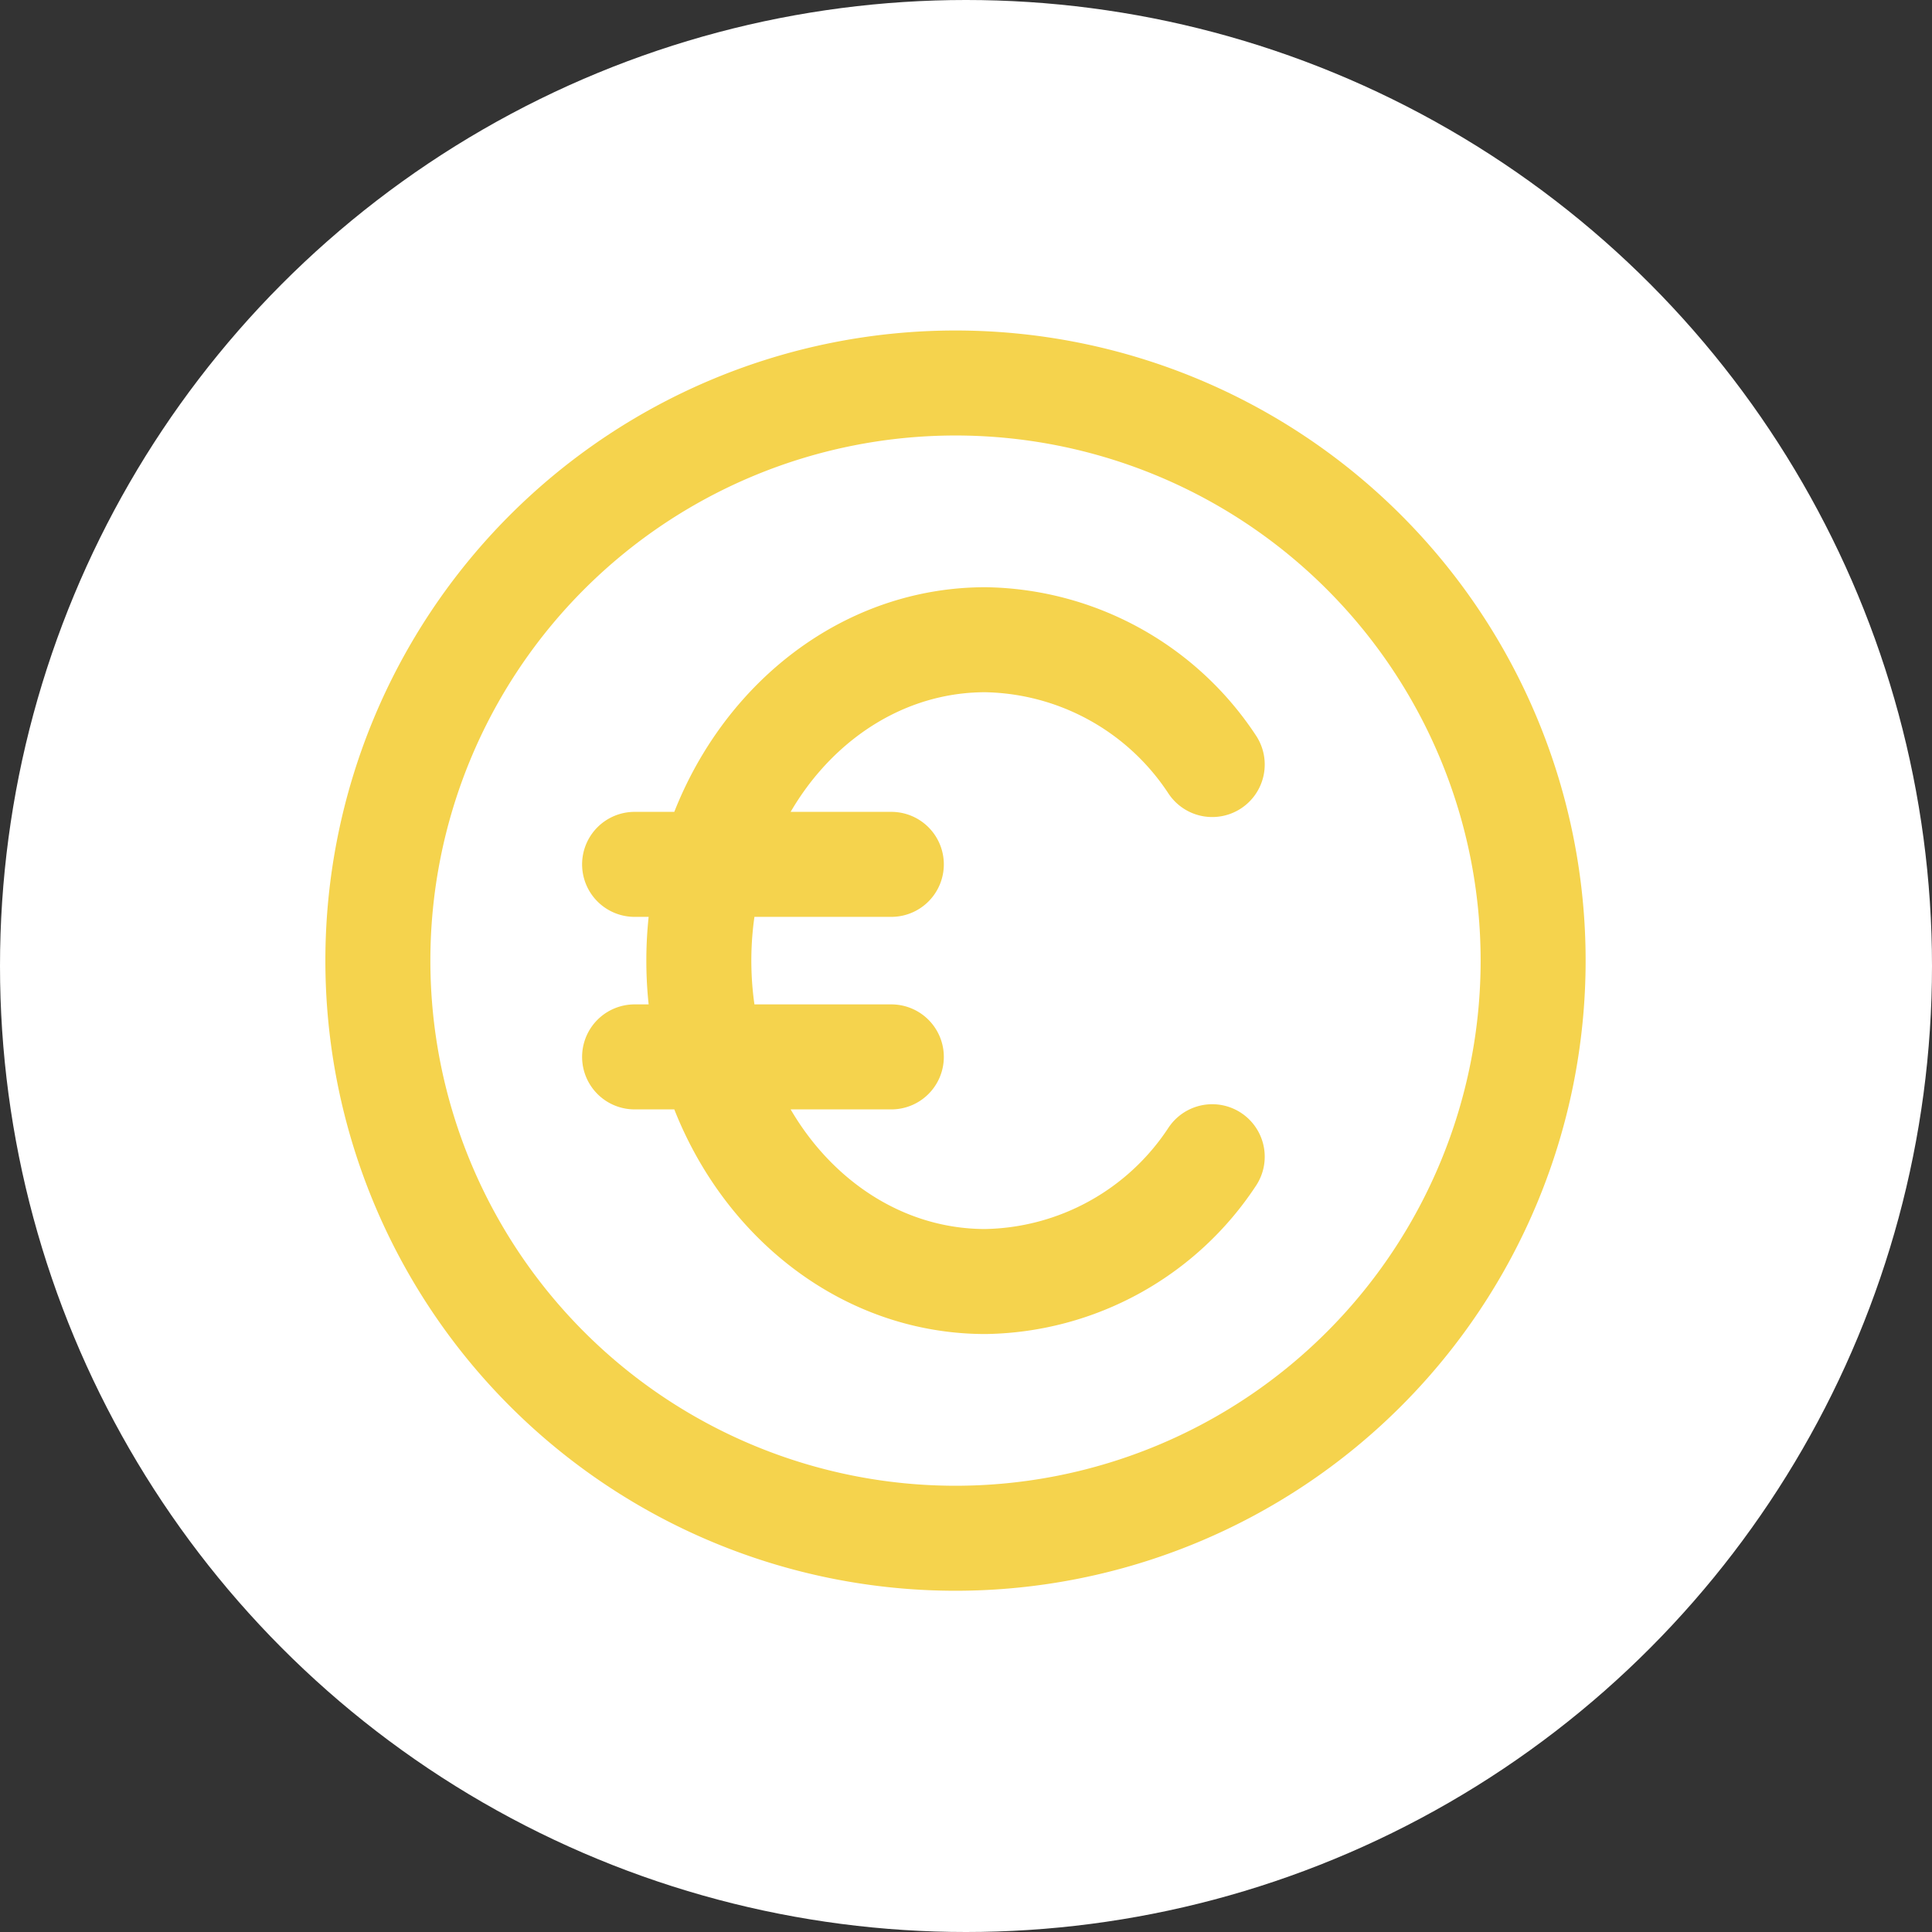
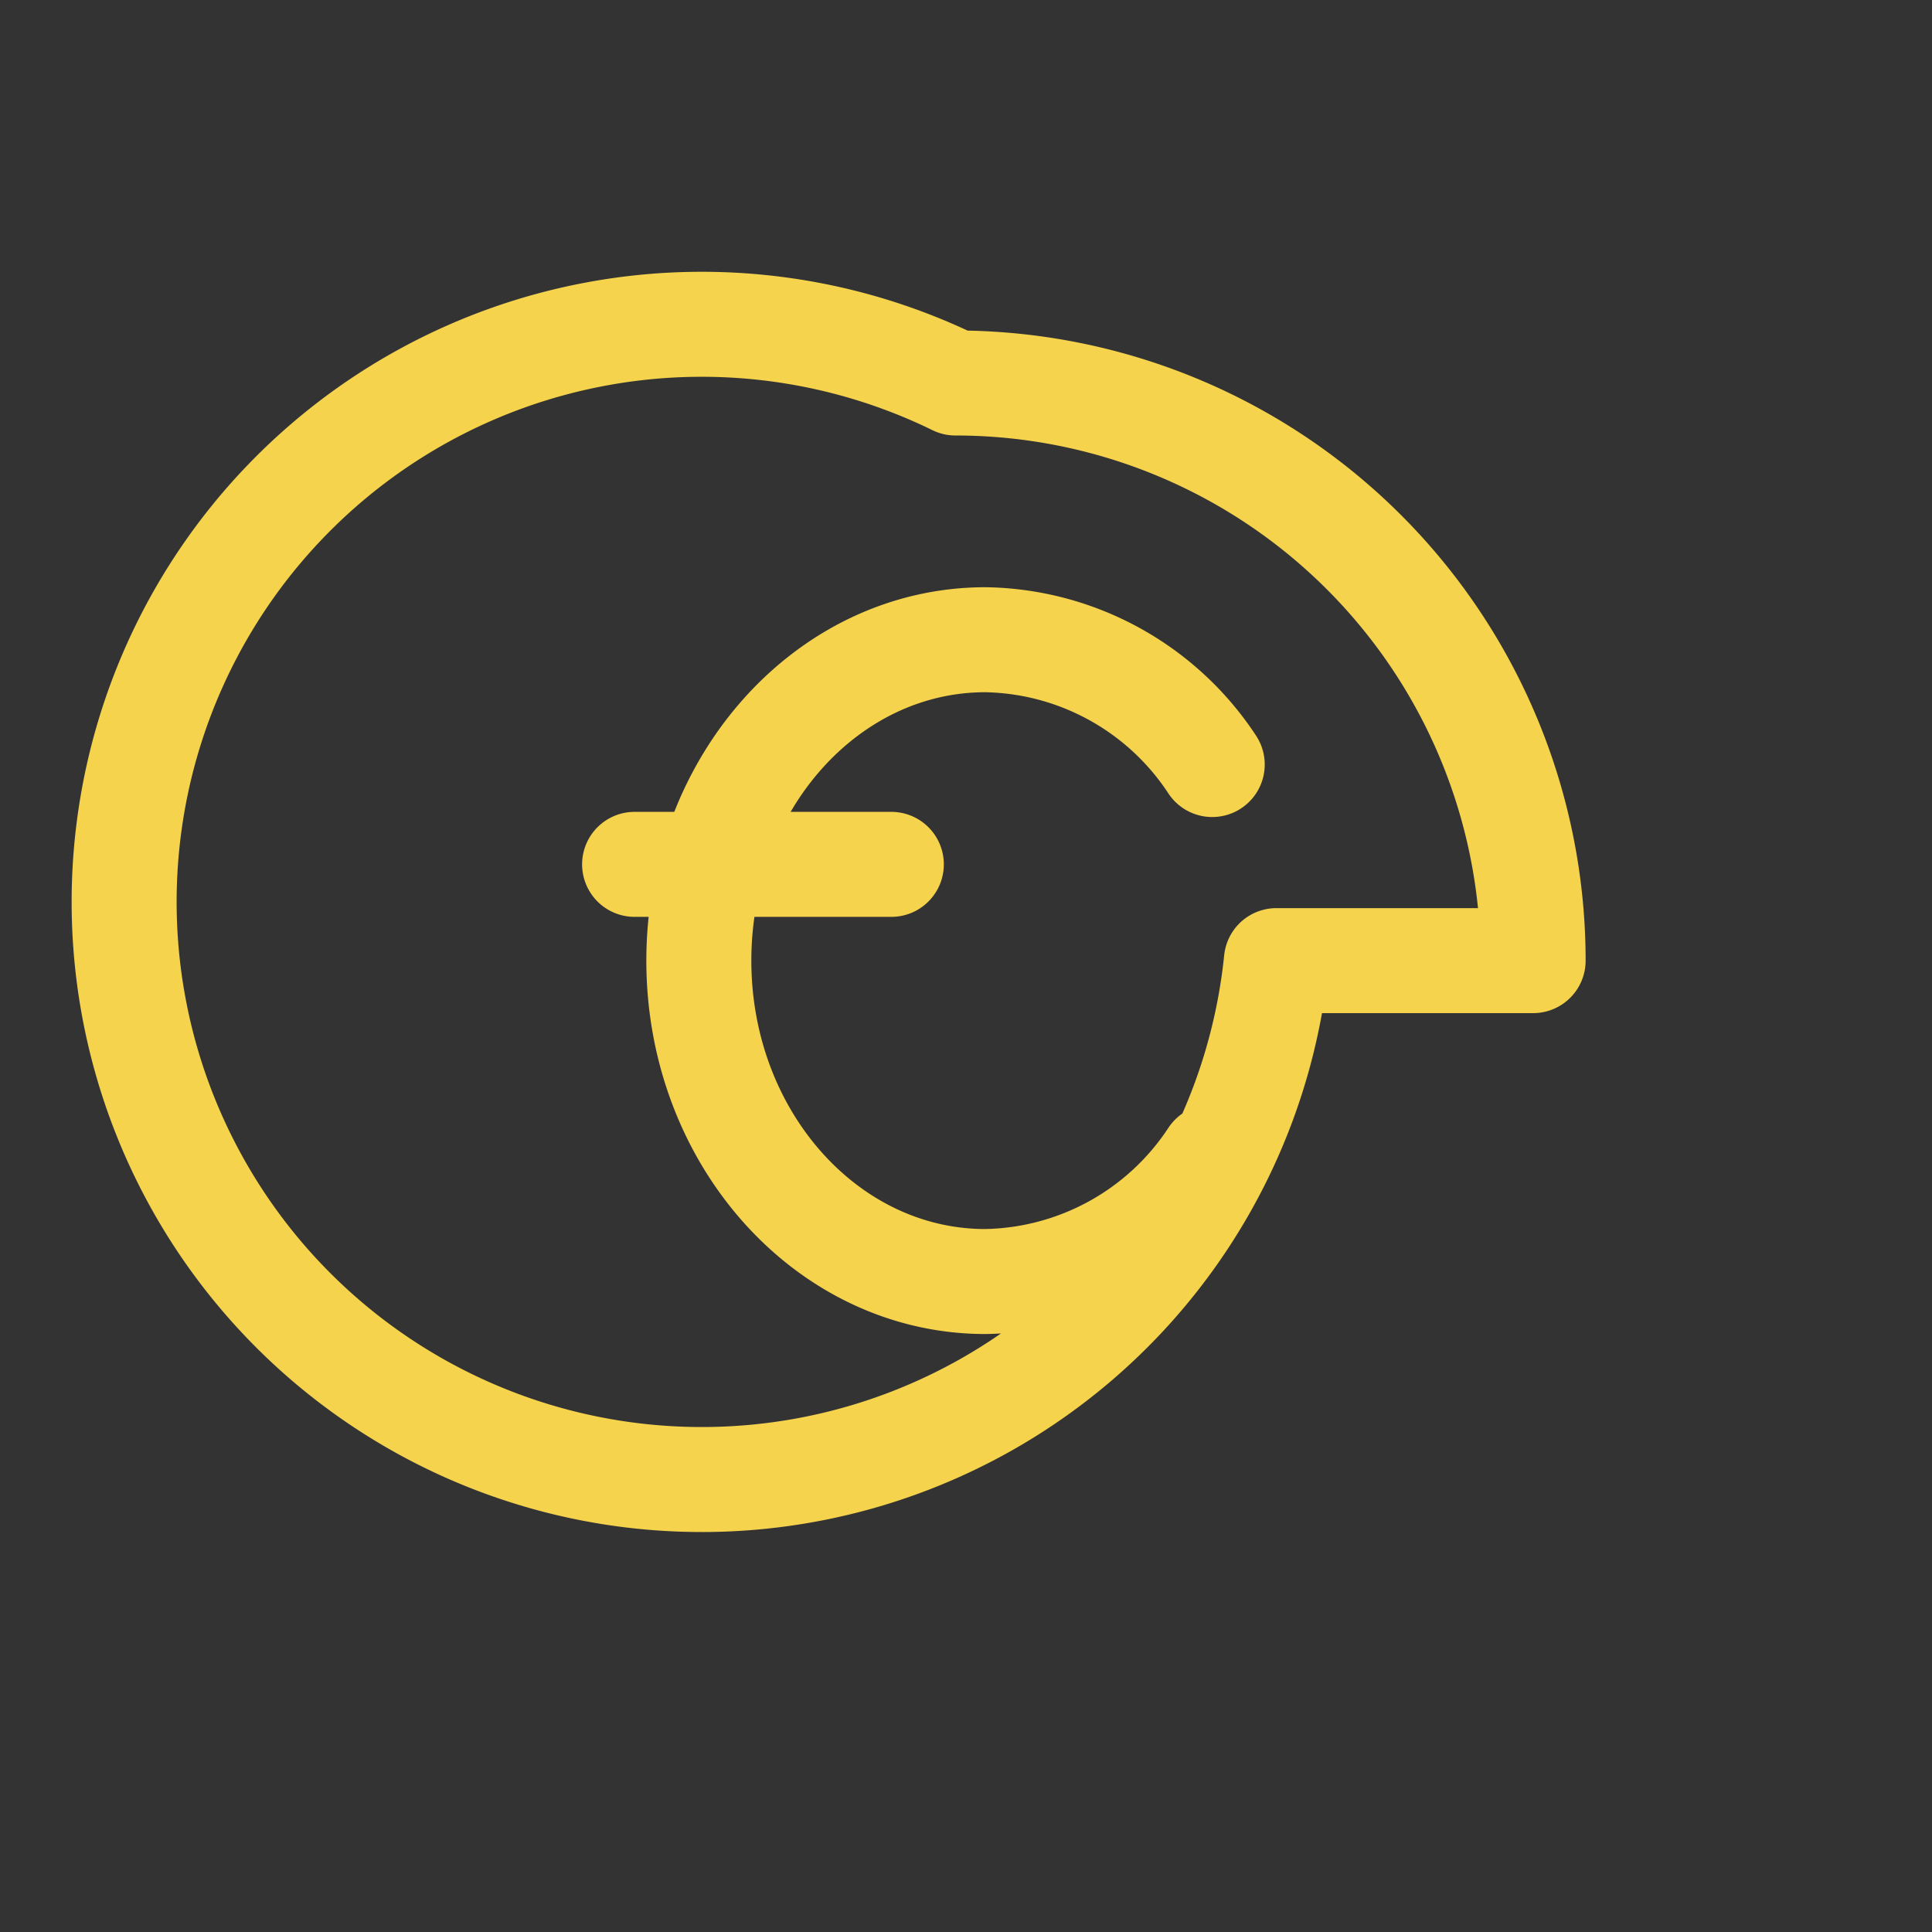
<svg xmlns="http://www.w3.org/2000/svg" width="92" height="92" viewBox="0 0 92 92">
  <rect x="0" y="0" width="92" height="92" fill="#333333" stroke="none" />
-   <circle id="Ellipse_30" data-name="Ellipse 30" cx="46" cy="46" r="46" fill="#fff" />
-   <path id="euro-circle-svgrepo-com" d="M42.731,21.168a13.175,13.175,0,0,0-10.8-5.943c-7.537,0-13.647,6.842-13.647,15.281s6.11,15.281,13.647,15.281a13.175,13.175,0,0,0,10.8-5.943M15.225,25.922H27.45M15.225,35.09H27.45m30.562-4.584A27.506,27.506,0,1,1,30.506,3,27.506,27.506,0,0,1,58.012,30.506Z" transform="translate(14.994 15.238)" fill="none" stroke="#f5d34d" stroke-linecap="round" stroke-linejoin="round" stroke-width="5" />
+   <path id="euro-circle-svgrepo-com" d="M42.731,21.168a13.175,13.175,0,0,0-10.8-5.943c-7.537,0-13.647,6.842-13.647,15.281s6.11,15.281,13.647,15.281a13.175,13.175,0,0,0,10.8-5.943M15.225,25.922H27.45M15.225,35.09m30.562-4.584A27.506,27.506,0,1,1,30.506,3,27.506,27.506,0,0,1,58.012,30.506Z" transform="translate(14.994 15.238)" fill="none" stroke="#f5d34d" stroke-linecap="round" stroke-linejoin="round" stroke-width="5" />
</svg>